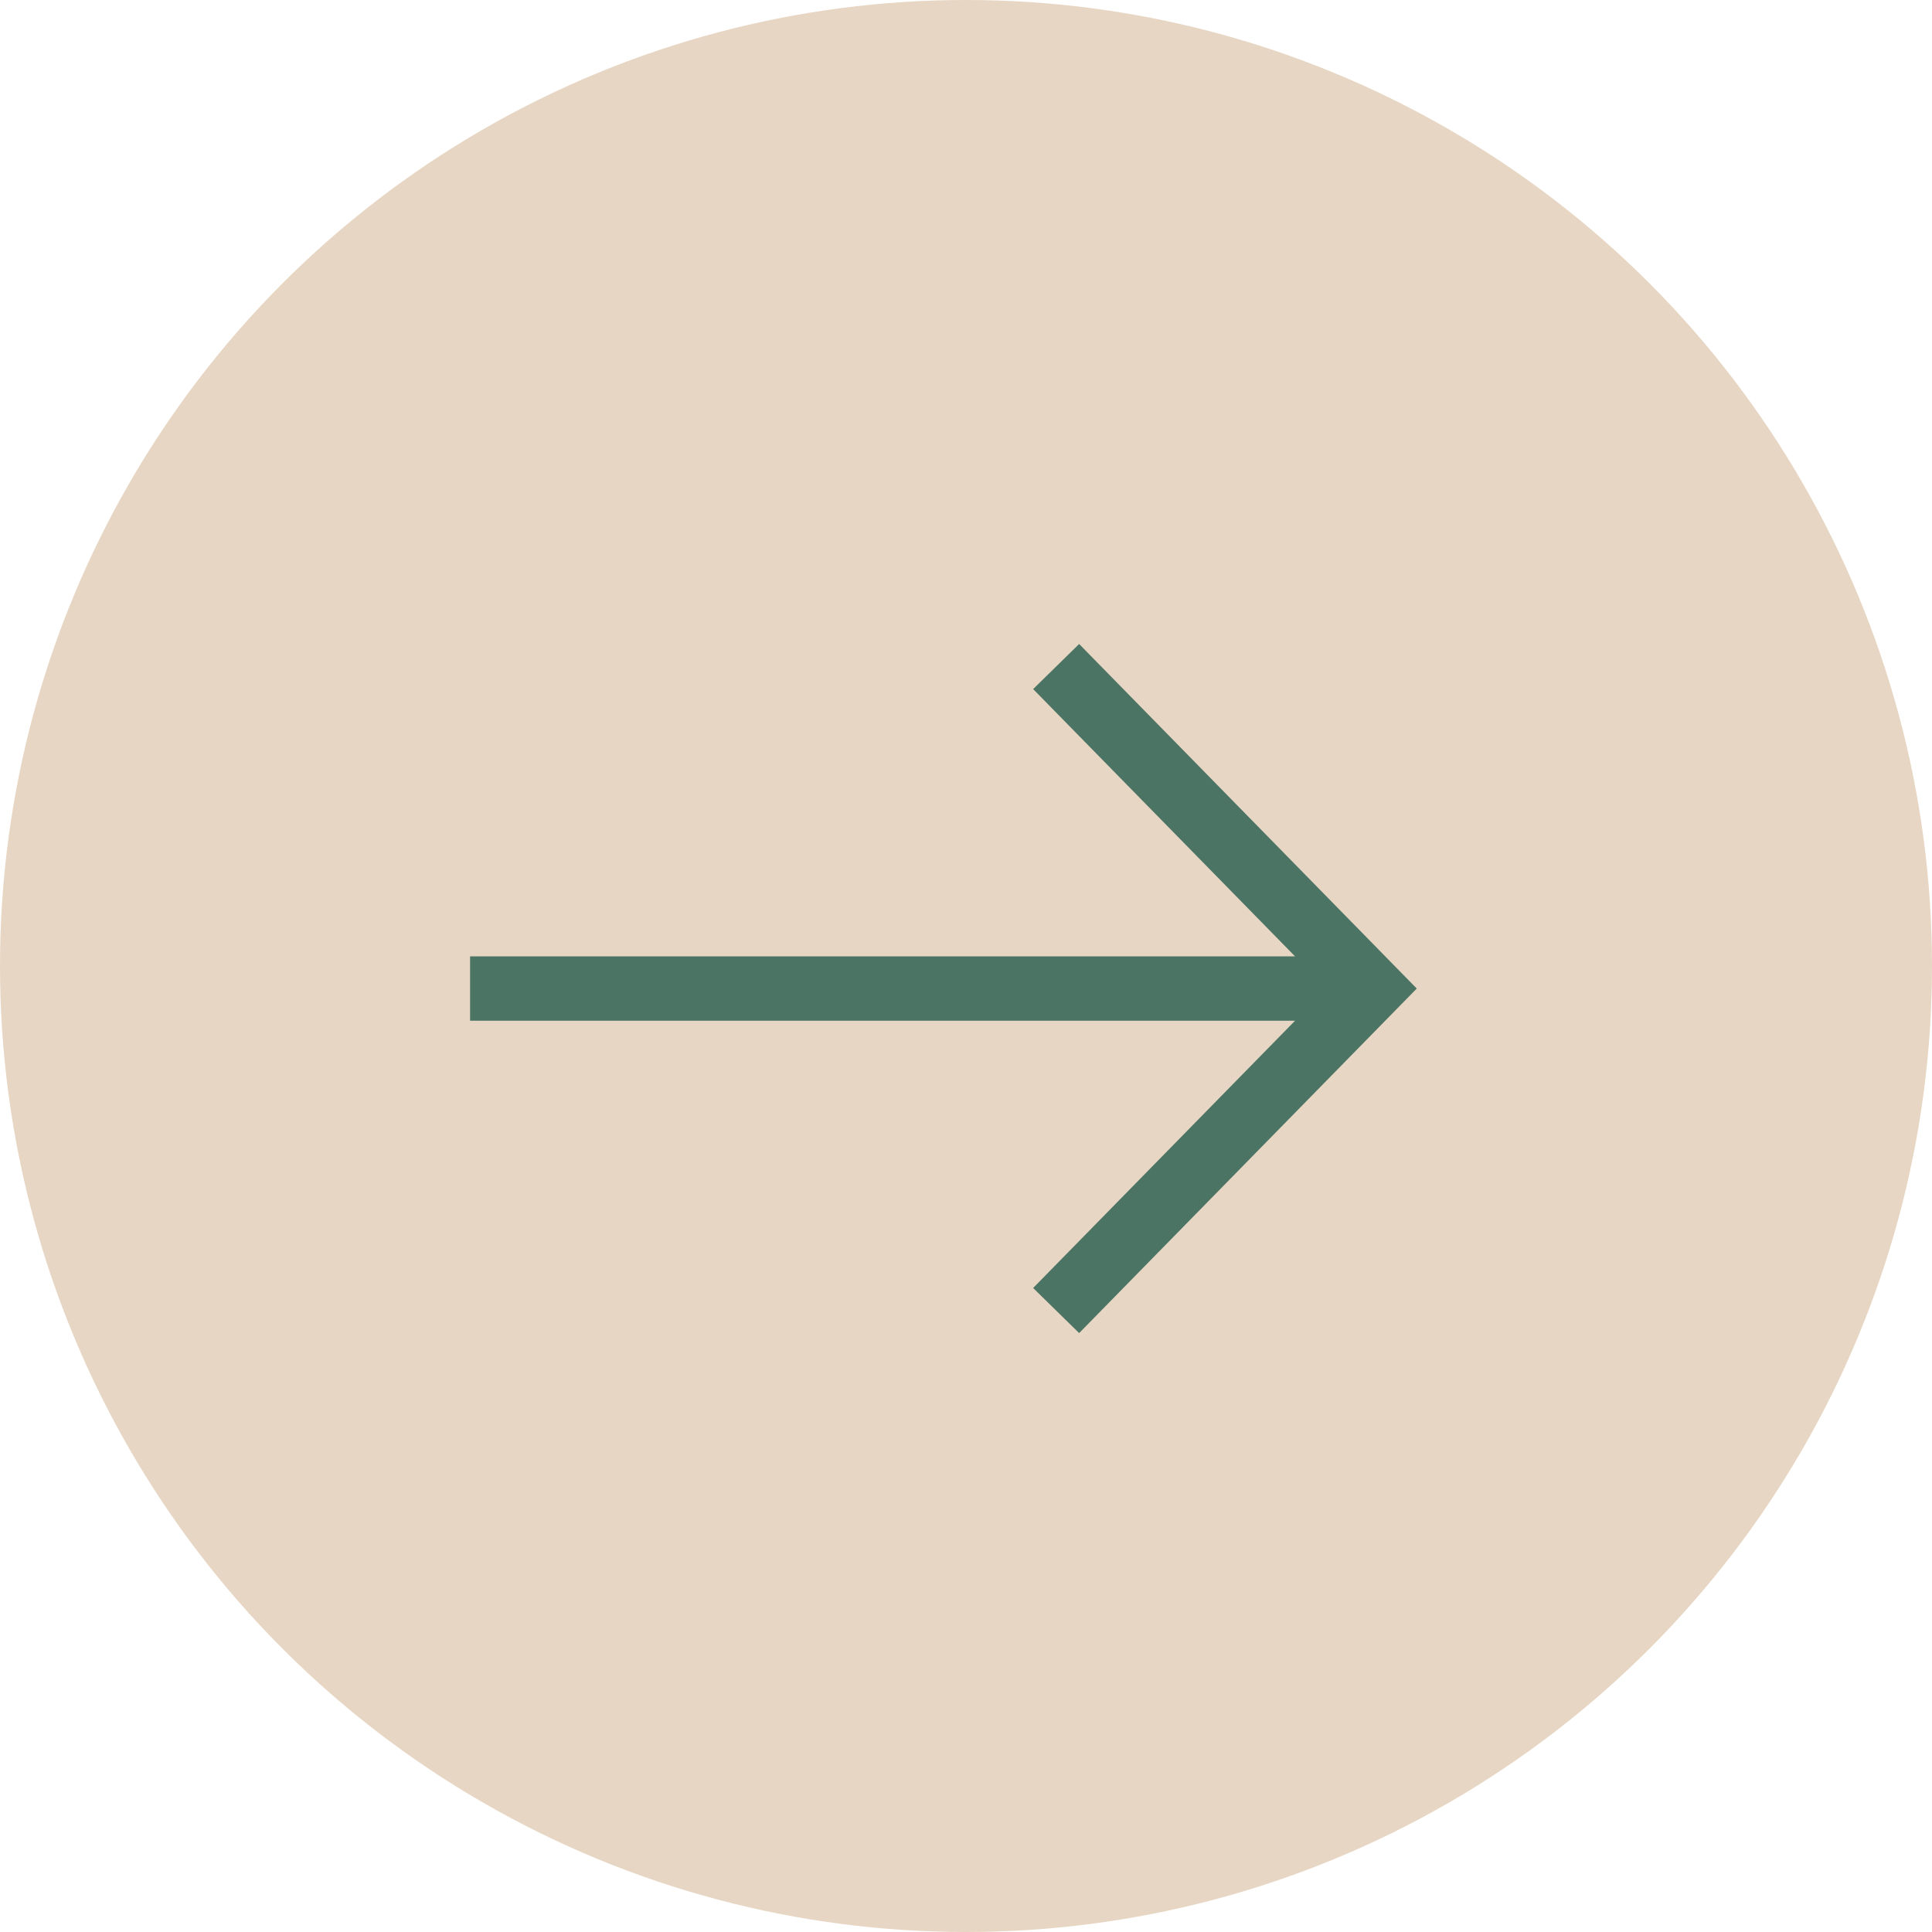
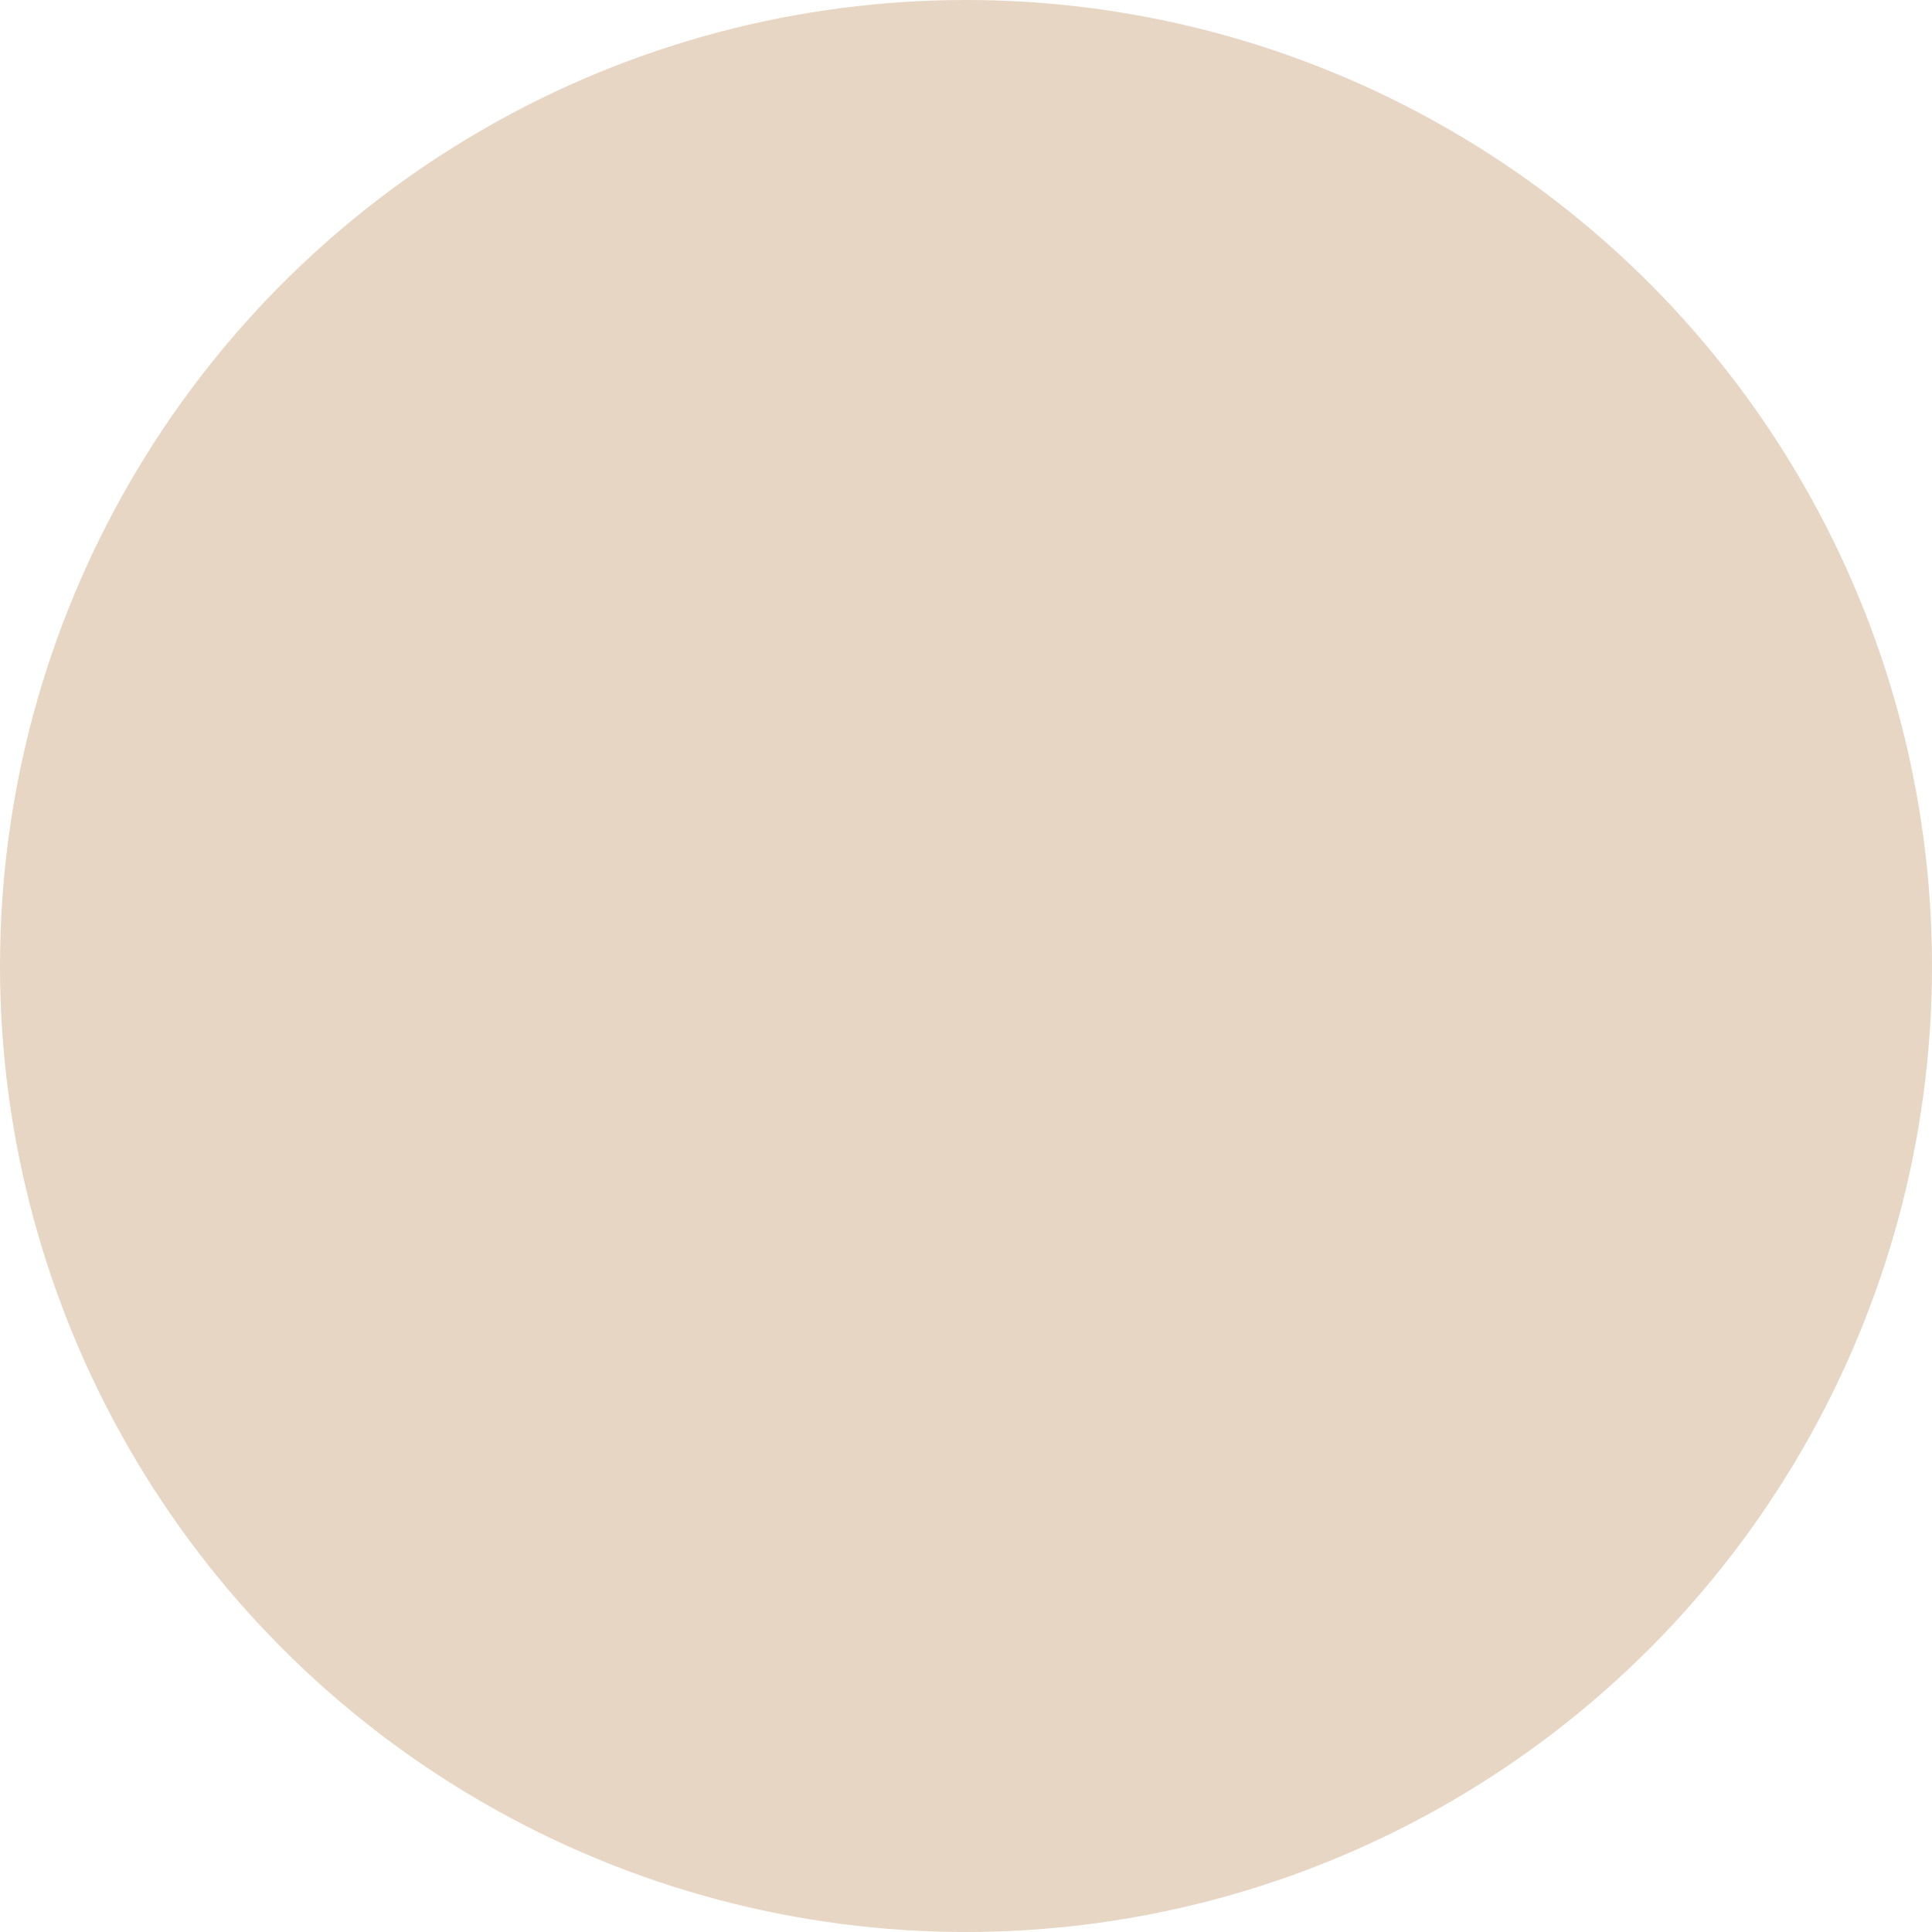
<svg xmlns="http://www.w3.org/2000/svg" width="48" height="48" viewBox="0 0 48 48" fill="none">
  <circle cx="24" cy="24" r="24" transform="matrix(-1 0 0 1 48 0)" fill="#E7D6C3" />
-   <path fill-rule="evenodd" clip-rule="evenodd" d="M32.175 25.36L25.668 32L26.811 33.12L35.199 24.56L26.811 16L25.668 17.12L32.175 23.76L11.679 23.76V25.36L32.175 25.36Z" fill="#4B7465" />
</svg>